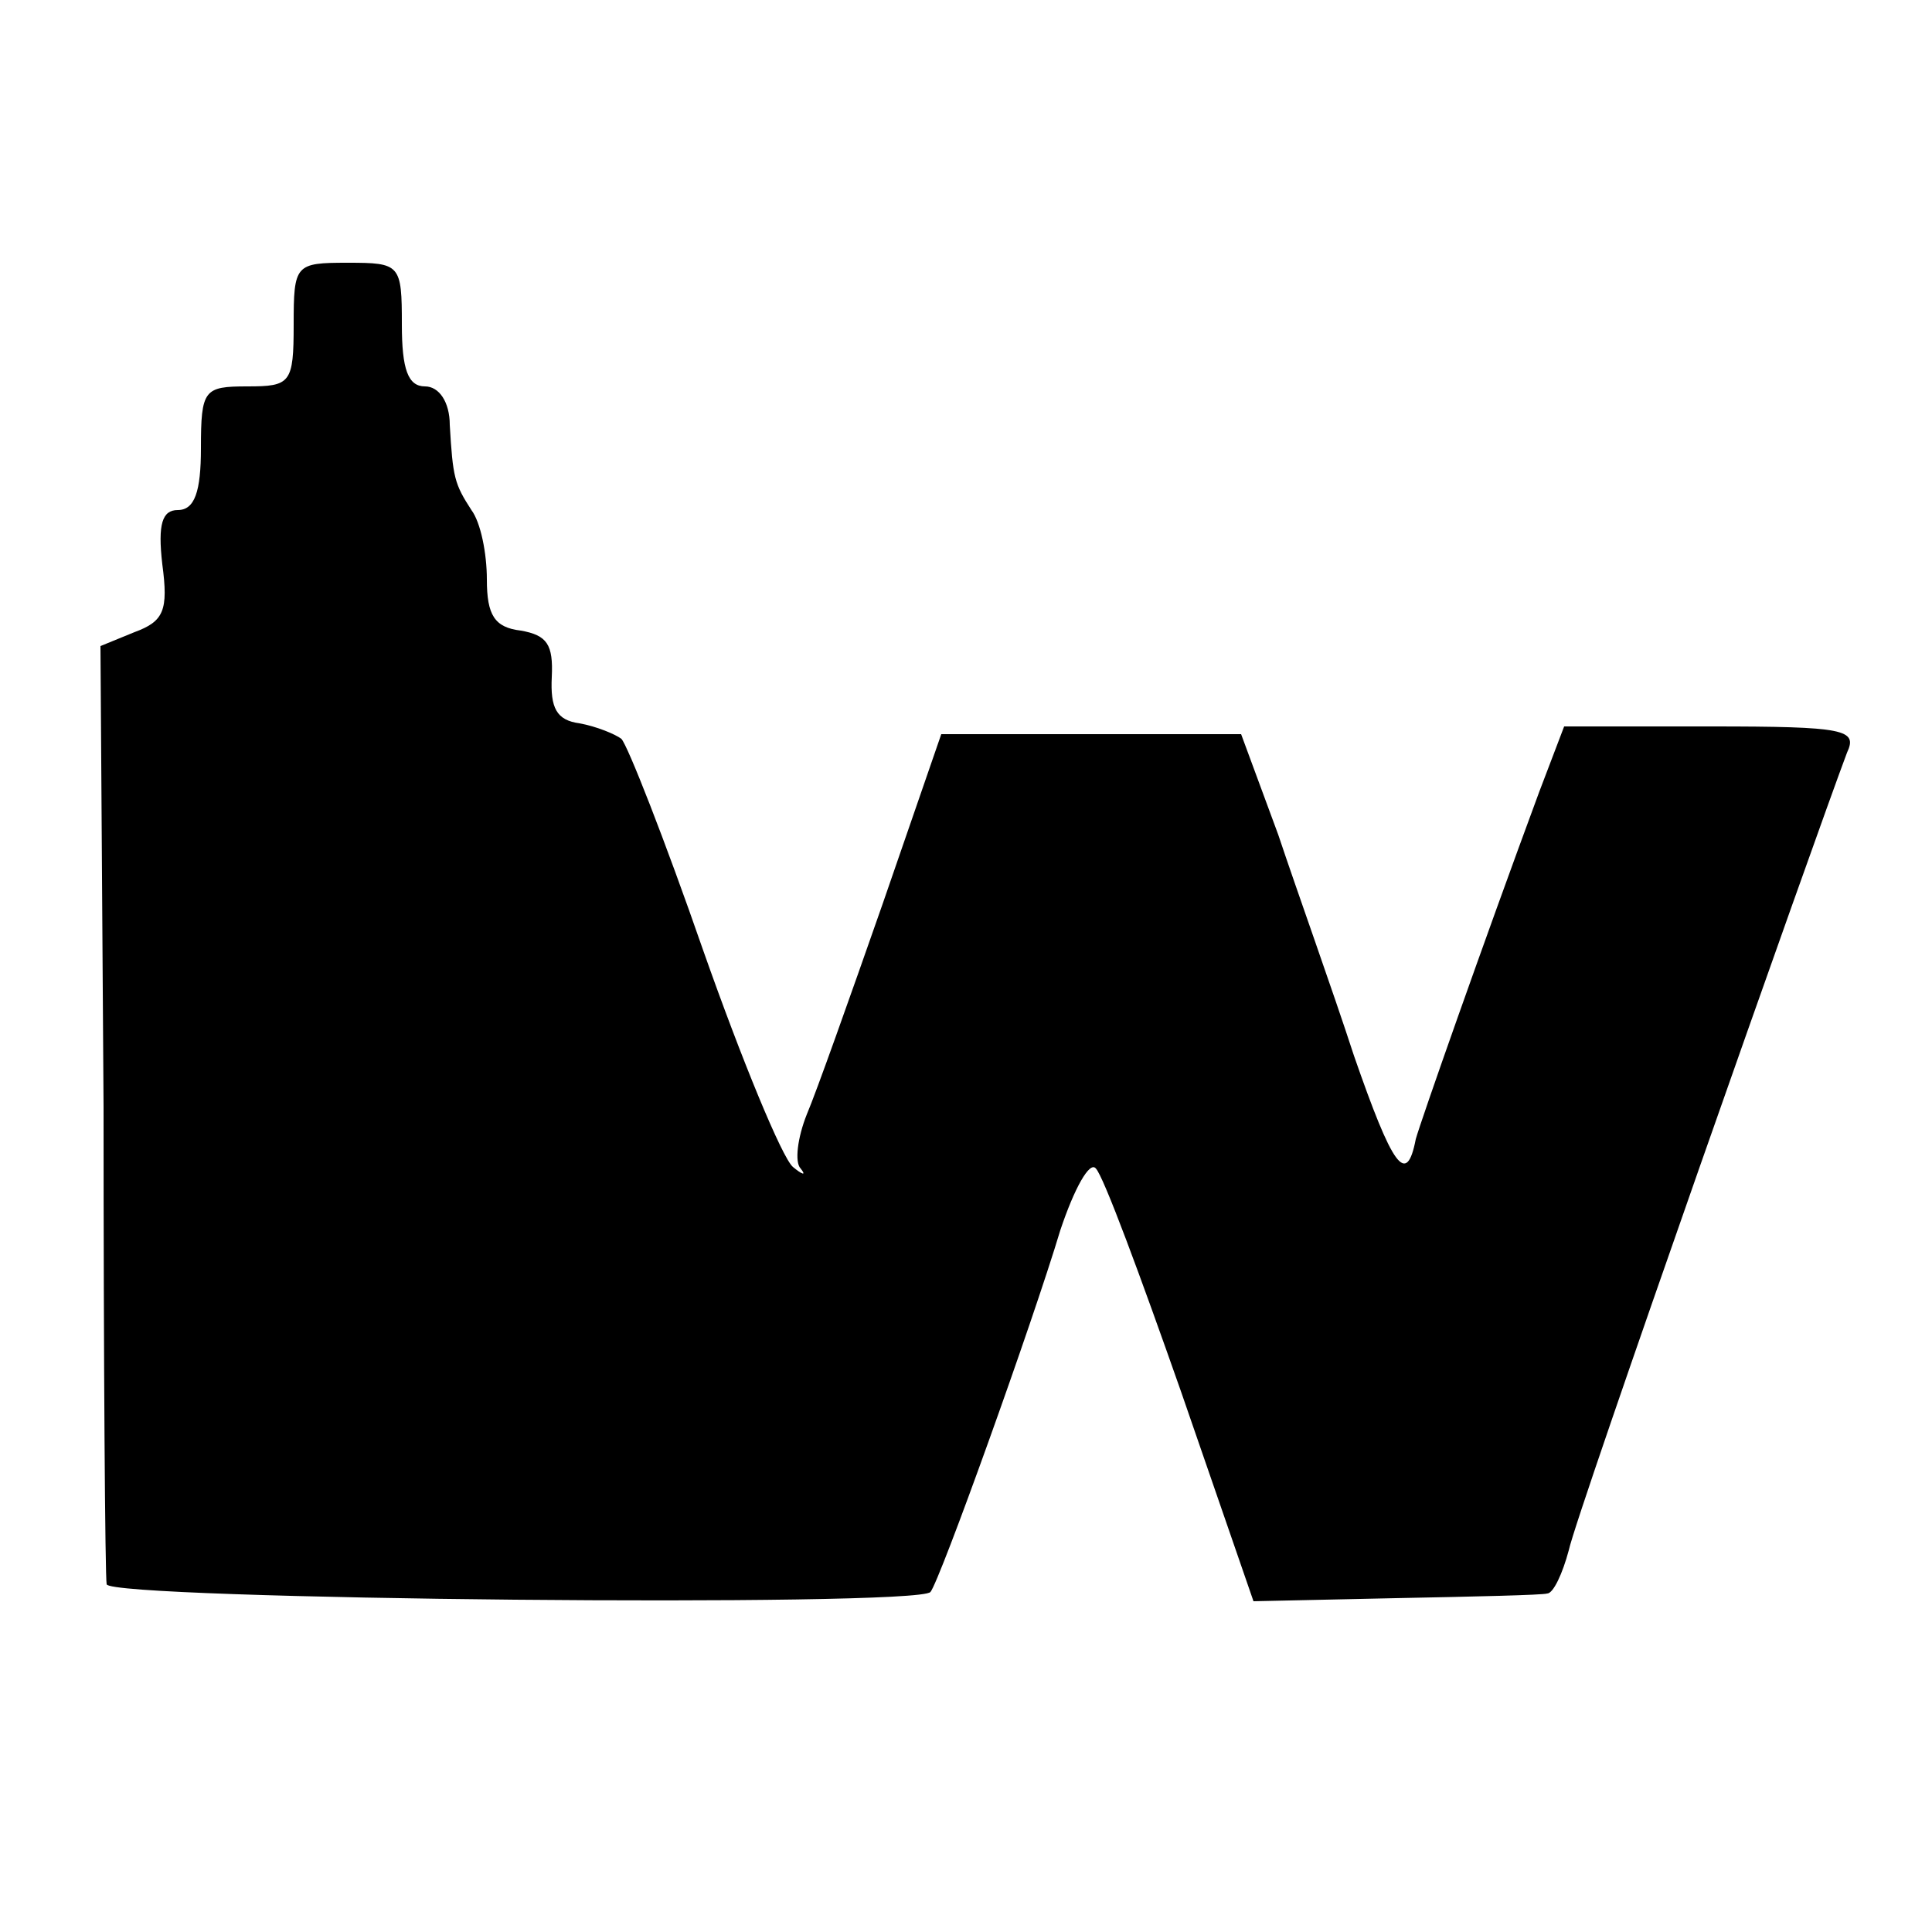
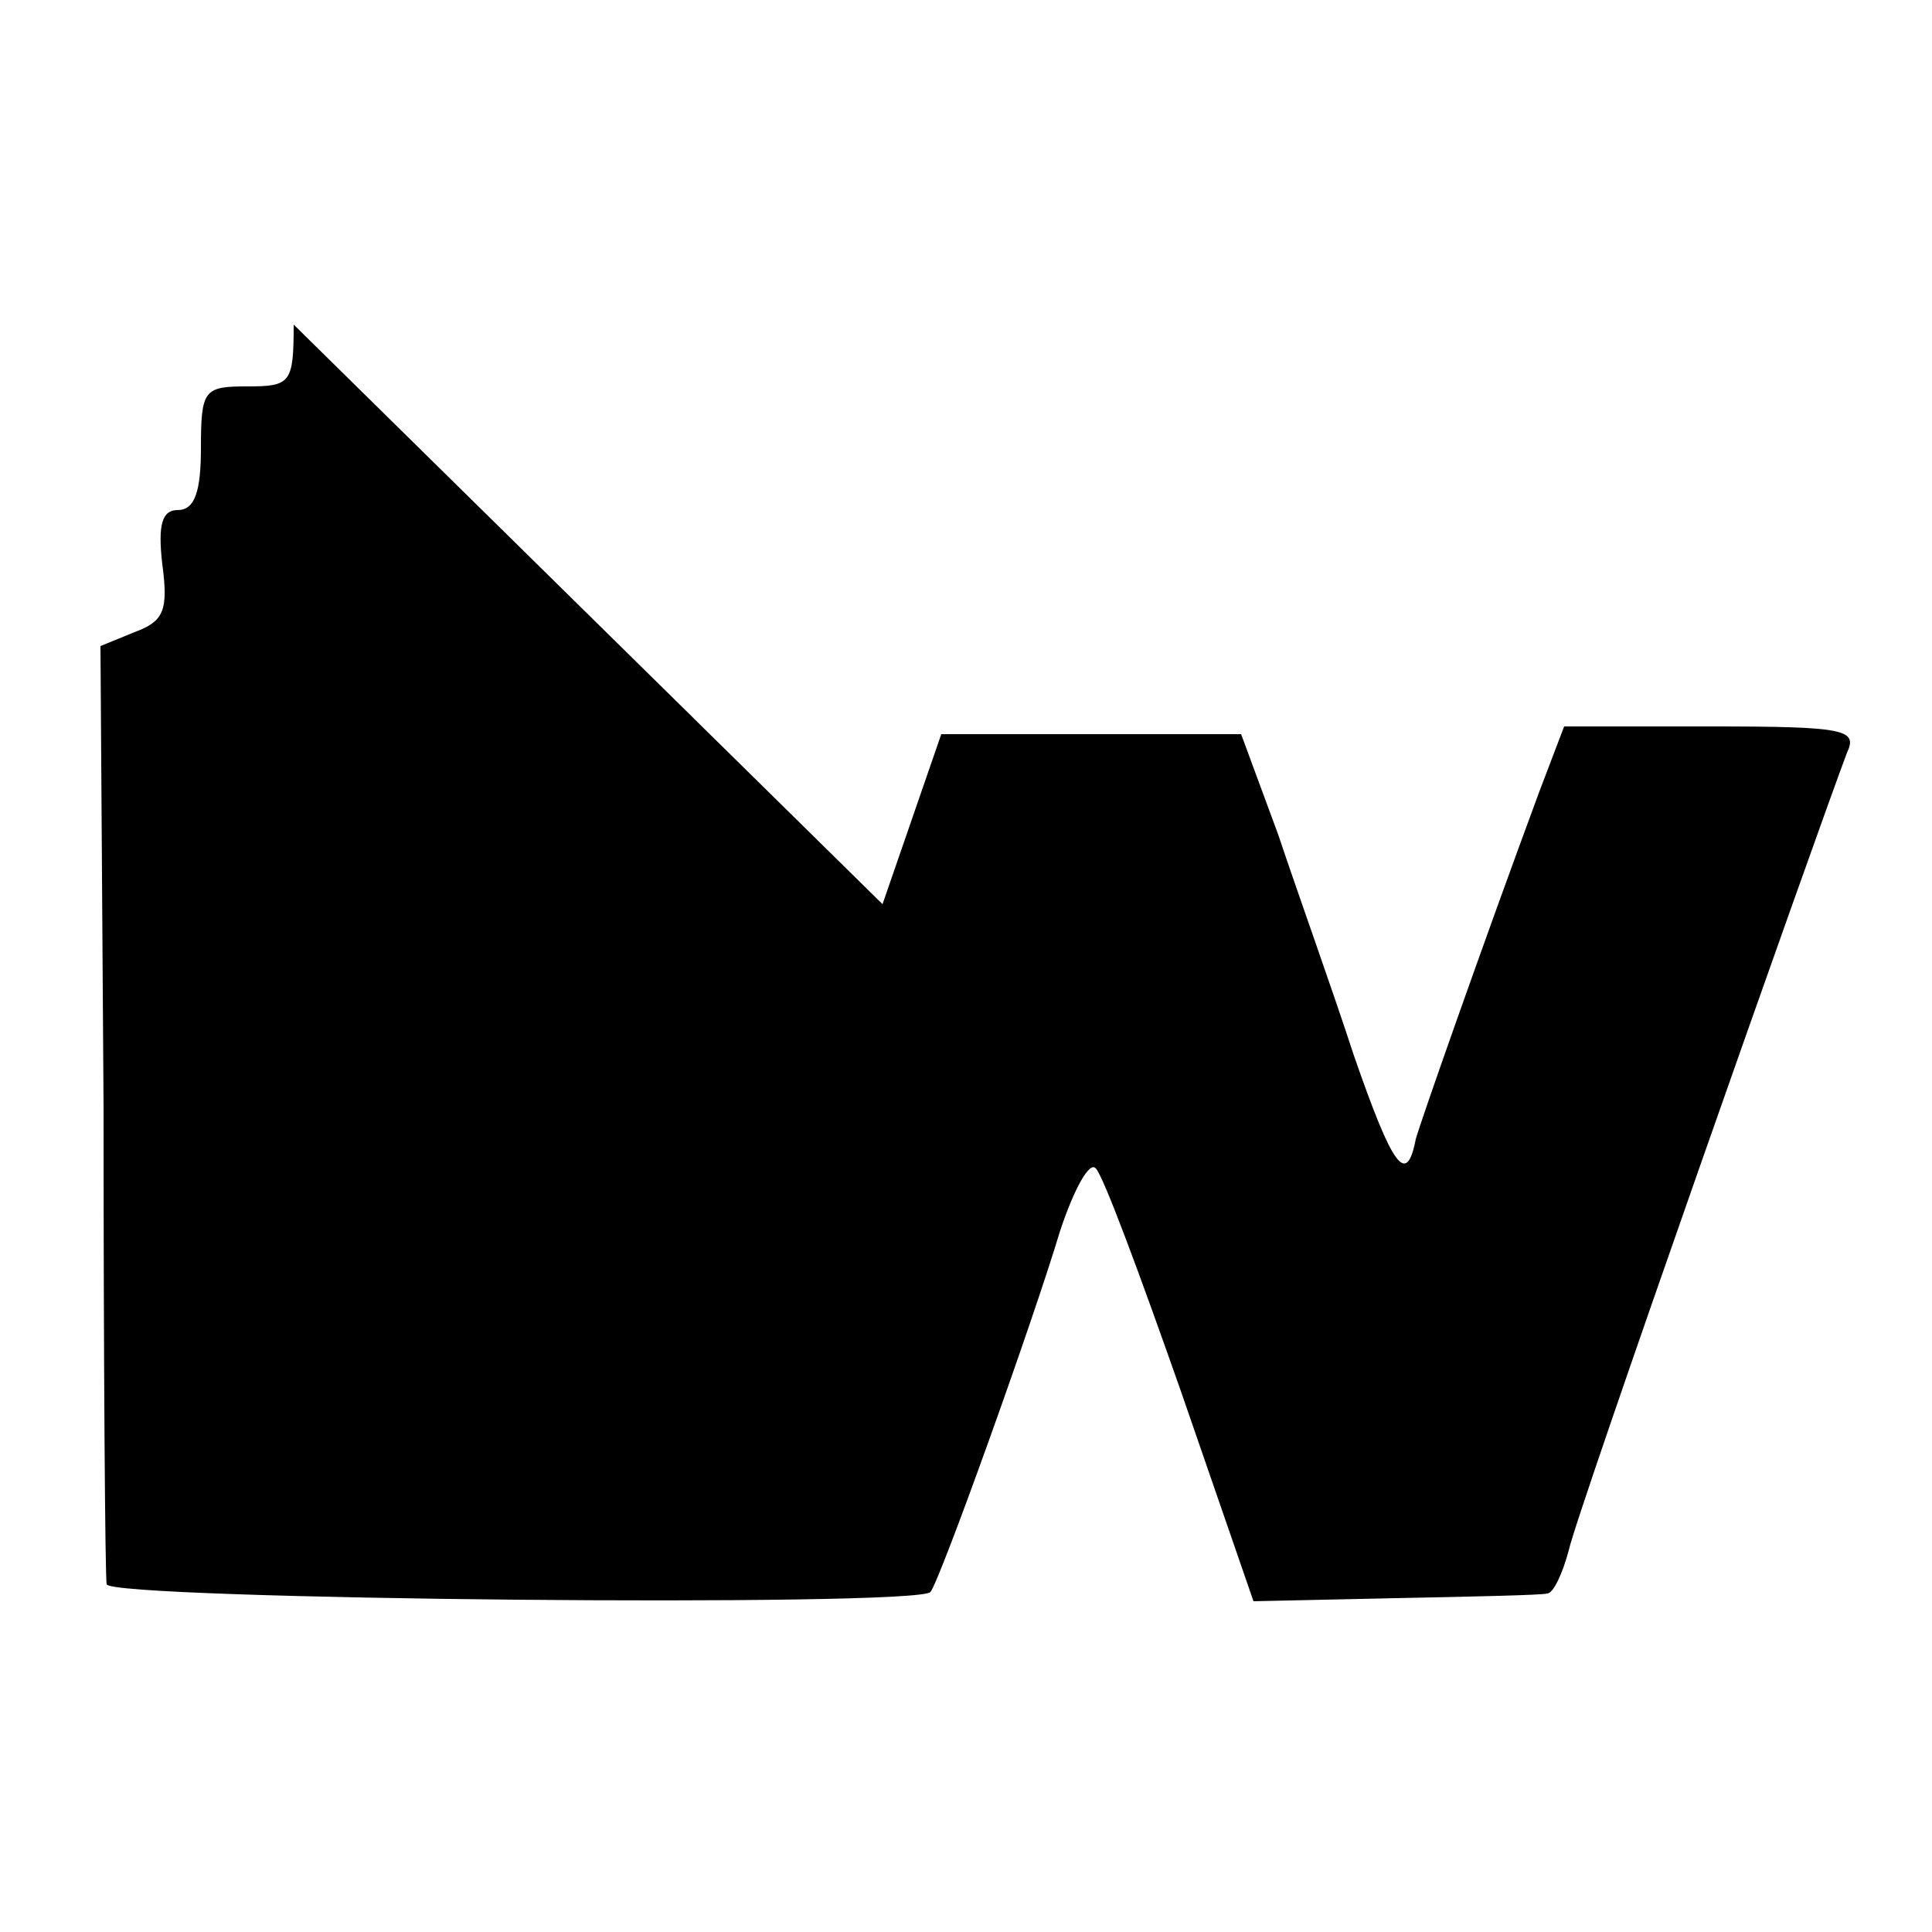
<svg xmlns="http://www.w3.org/2000/svg" version="1.0" width="125pt" height="125pt" viewBox="0 0 125 125" preserveAspectRatio="xMidYMid meet">
  <g transform="translate(0,125) scale(0.1,-0.1)" fill="#000000" stroke="none">
-     <path d="M190 1040 c0 -38 -2 -40 -30 -40 -28 0 -30 -2 -30 -40 0 -28 -4 -40 -15 -40 -10 0 -13 -9 -10 -35 4 -30 1 -37 -18 -44 l-22 -9 2 -298 c0 -165 1 -304 2 -309 1 -10 525 -15 533 -5 6 7 66 174 84 234 9 27 19 45 23 40 5 -5 29 -70 55 -144 l47 -136 92 2 c51 1 95 2 98 3 4 0 10 13 14 28 5 24 160 463 180 516 7 15 -1 17 -88 17 l-95 0 -16 -42 c-37 -100 -77 -214 -80 -225 -6 -31 -15 -18 -40 54 -14 43 -37 107 -49 143 l-24 65 -97 0 -97 0 -38 -110 c-21 -60 -43 -122 -49 -136 -6 -15 -8 -31 -4 -35 4 -5 1 -4 -5 1 -7 6 -33 69 -58 140 -25 72 -49 133 -53 137 -4 3 -16 8 -27 10 -15 2 -19 10 -18 30 1 21 -3 27 -20 30 -17 2 -22 10 -22 33 0 17 -4 37 -10 45 -11 17 -12 21 -14 55 0 15 -7 25 -16 25 -11 0 -15 11 -15 40 0 39 -1 40 -35 40 -34 0 -35 -1 -35 -40z" />
+     <path d="M190 1040 c0 -38 -2 -40 -30 -40 -28 0 -30 -2 -30 -40 0 -28 -4 -40 -15 -40 -10 0 -13 -9 -10 -35 4 -30 1 -37 -18 -44 l-22 -9 2 -298 c0 -165 1 -304 2 -309 1 -10 525 -15 533 -5 6 7 66 174 84 234 9 27 19 45 23 40 5 -5 29 -70 55 -144 l47 -136 92 2 c51 1 95 2 98 3 4 0 10 13 14 28 5 24 160 463 180 516 7 15 -1 17 -88 17 l-95 0 -16 -42 c-37 -100 -77 -214 -80 -225 -6 -31 -15 -18 -40 54 -14 43 -37 107 -49 143 l-24 65 -97 0 -97 0 -38 -110 z" />
  </g>
</svg>